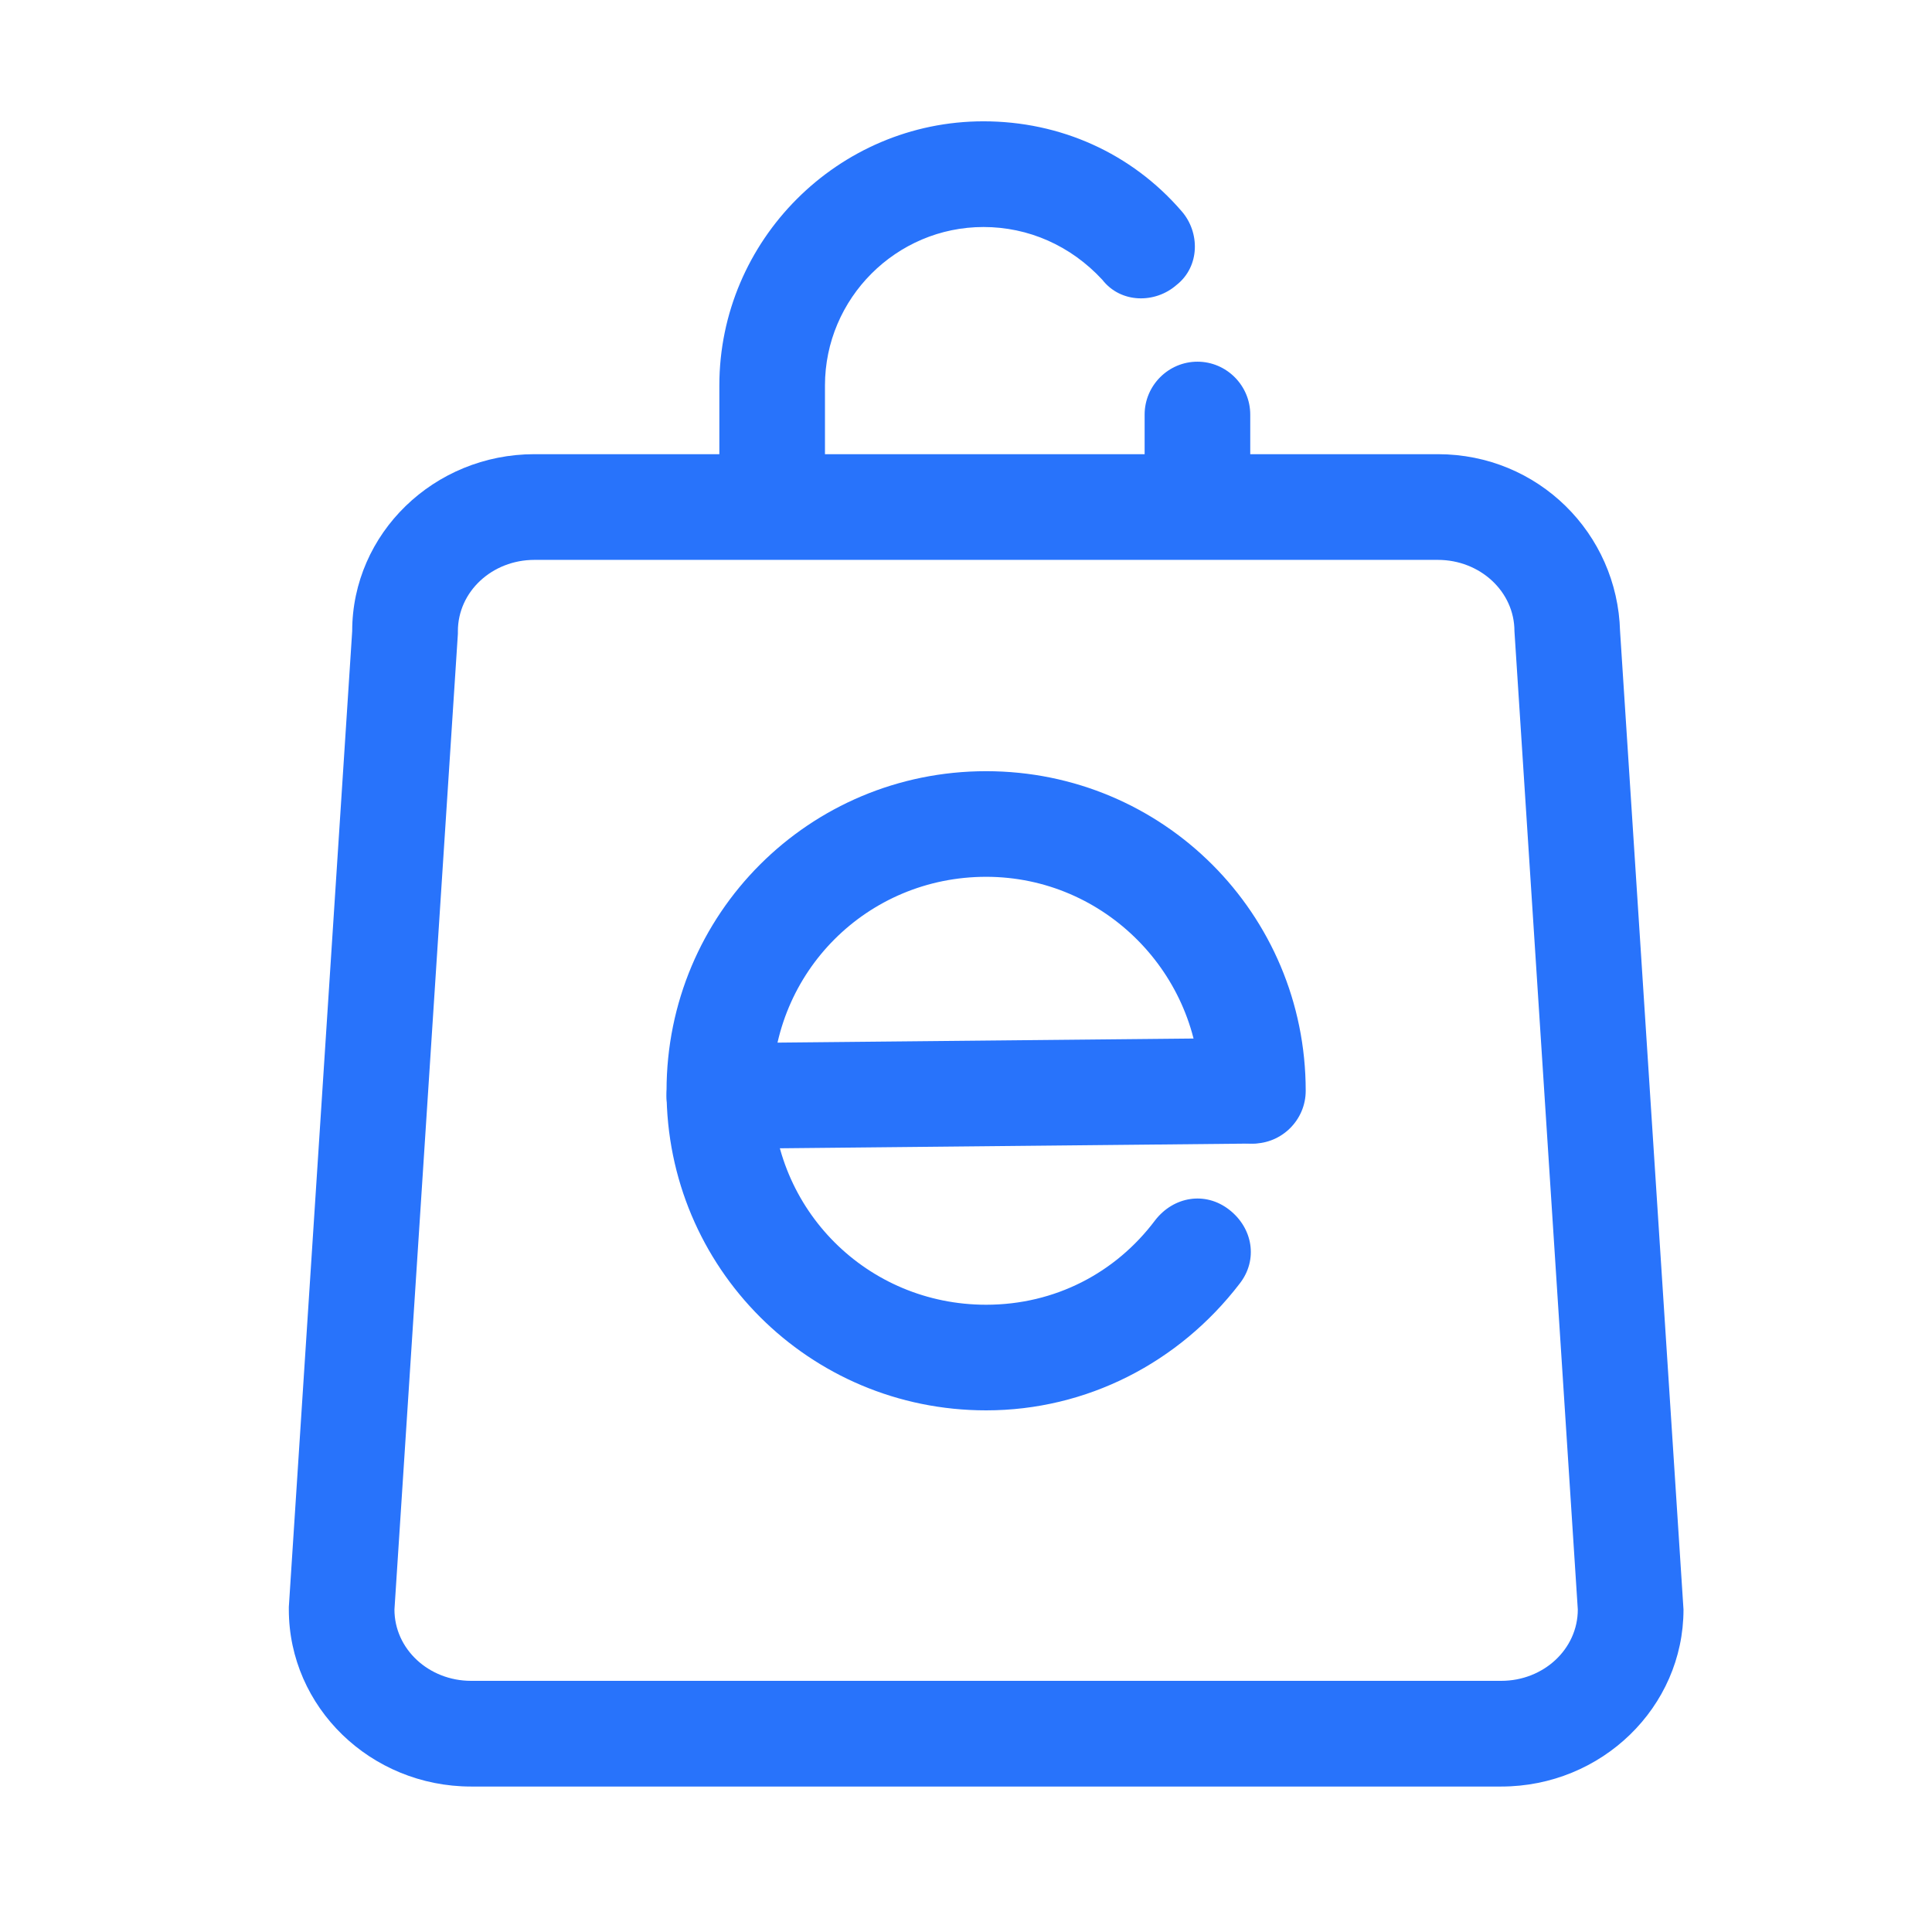
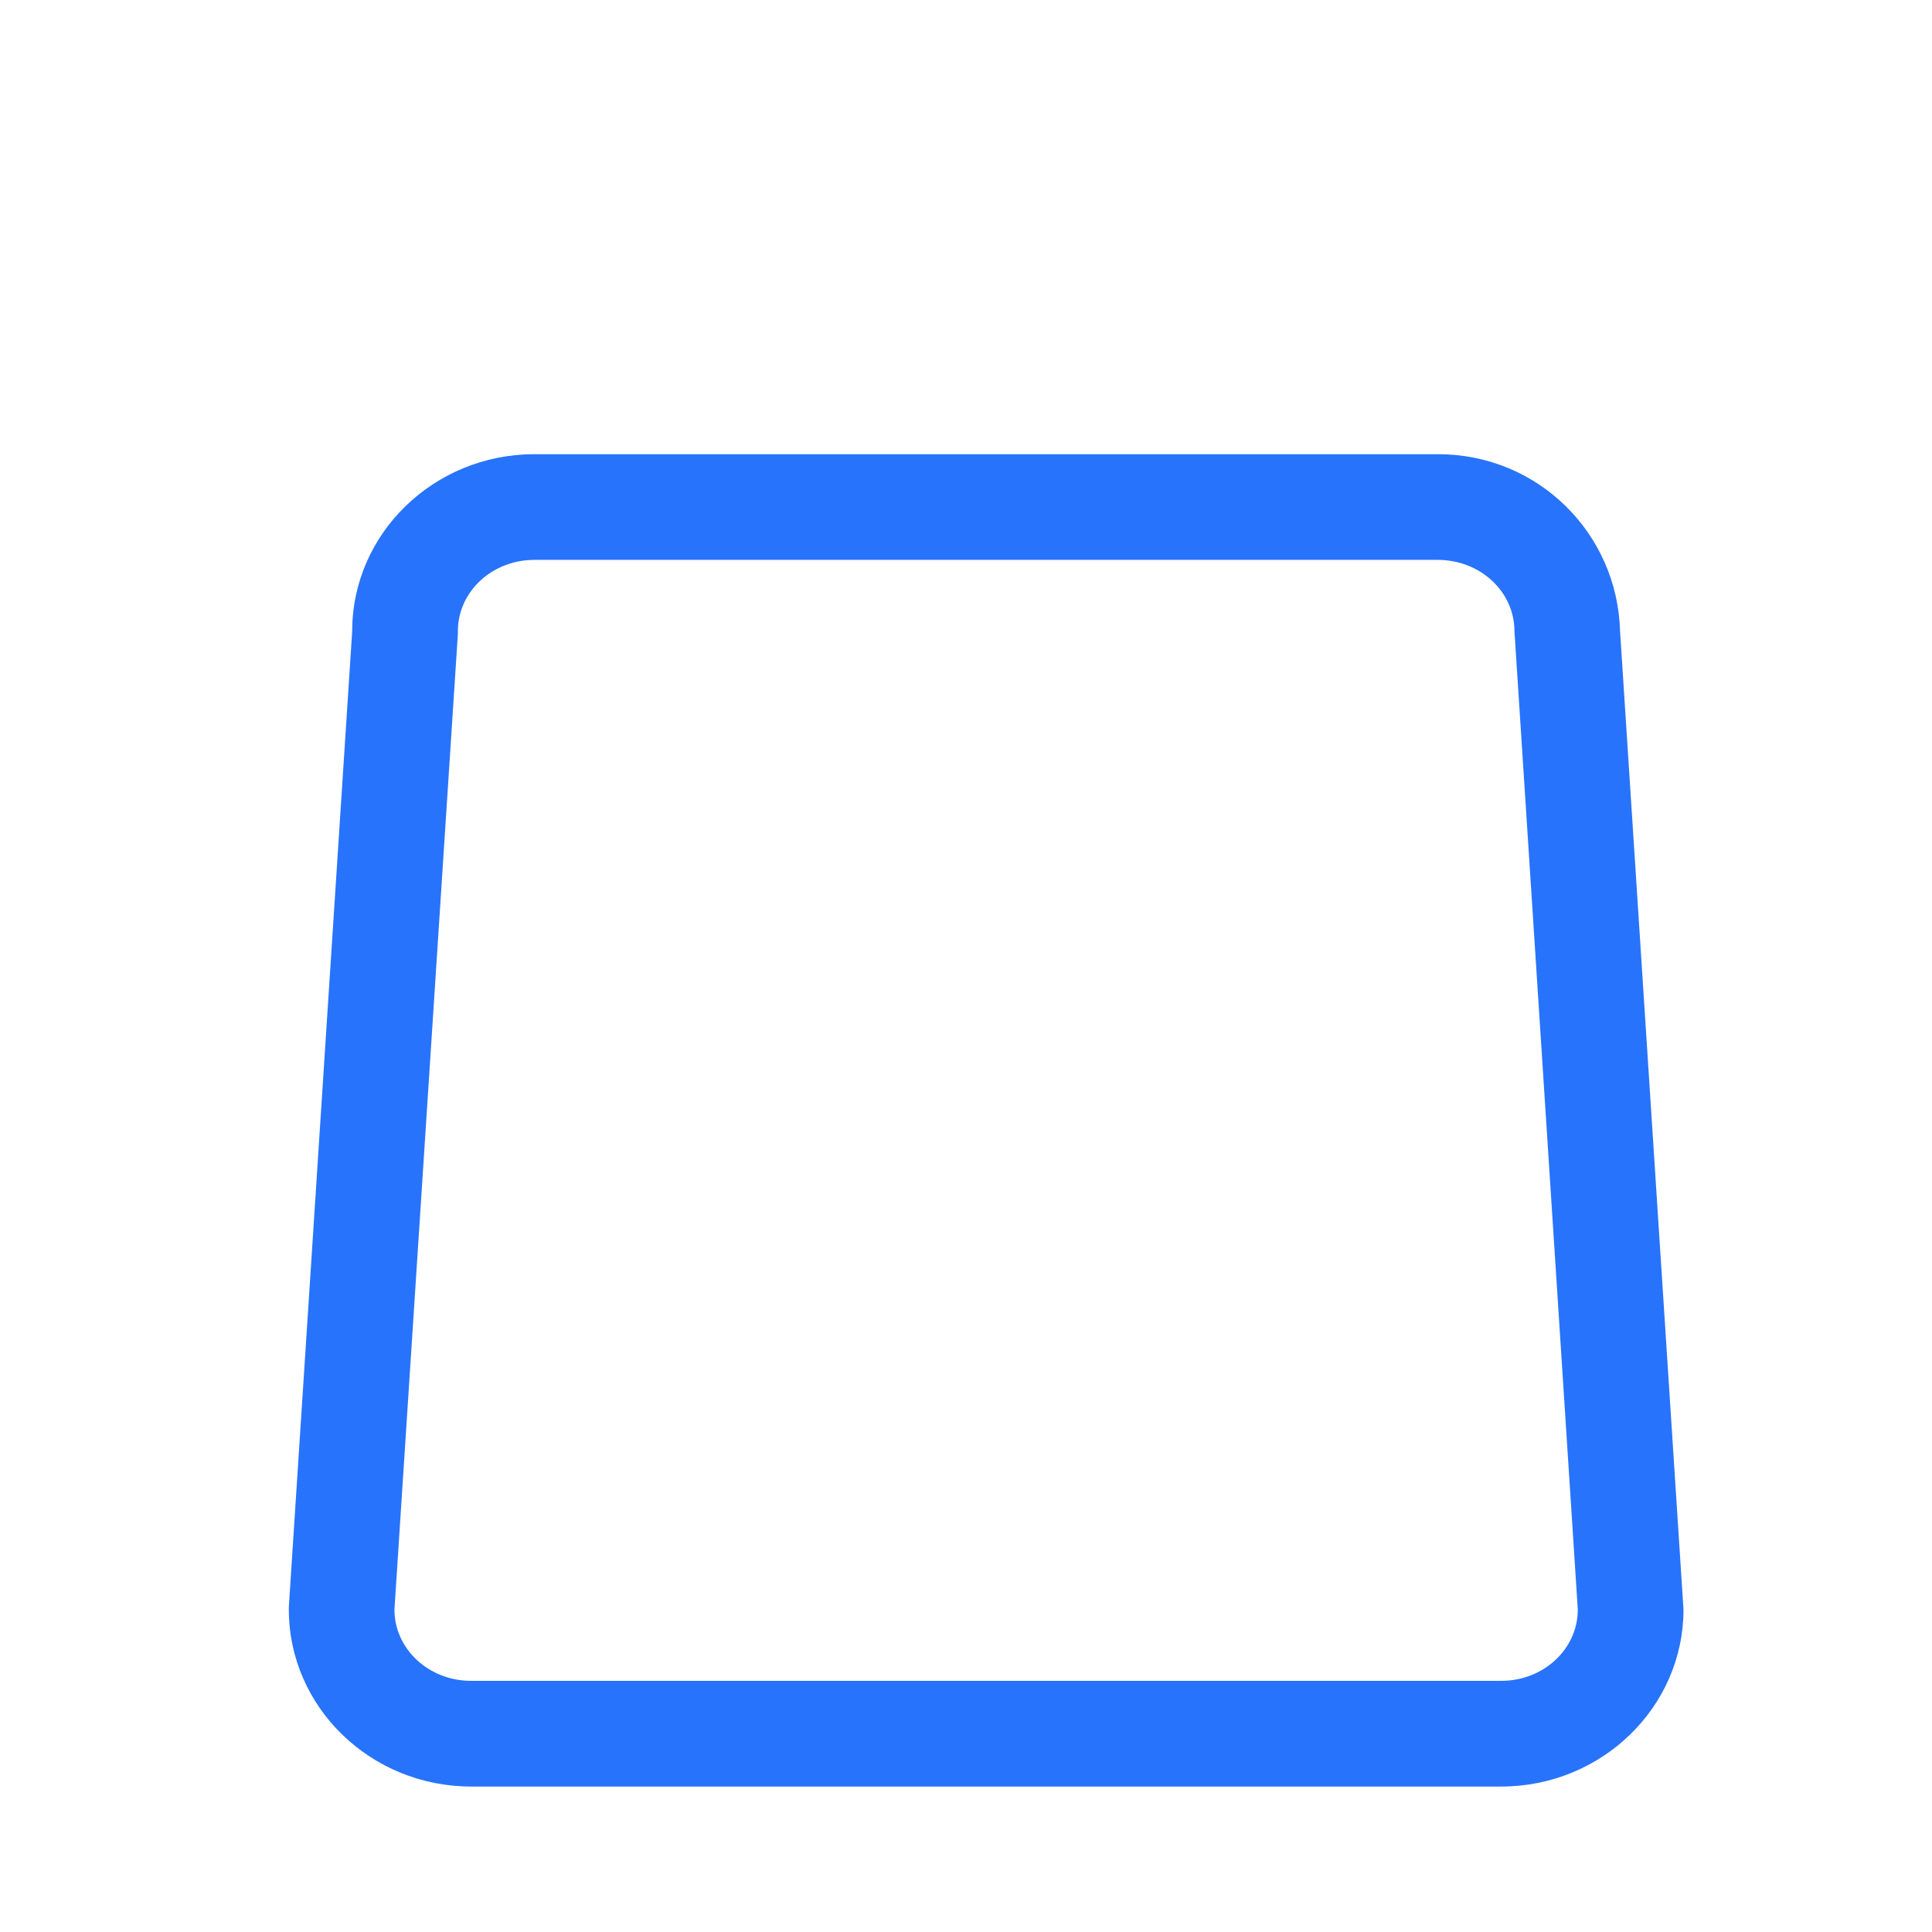
<svg xmlns="http://www.w3.org/2000/svg" width="24" height="24" viewBox="0 0 24 24" fill="none">
  <path d="M18.649 22.193H5.852C4.605 22.193 3.588 21.208 3.588 19.994V19.962L4.375 7.841C4.375 6.626 5.392 5.642 6.639 5.642H17.861C19.108 5.642 20.092 6.626 20.125 7.841L20.913 19.994C20.913 21.208 19.895 22.193 18.649 22.193ZM4.9 19.994C4.9 20.486 5.327 20.88 5.852 20.88H18.649C19.174 20.88 19.6 20.486 19.6 19.994L18.813 7.841C18.813 7.348 18.386 6.955 17.861 6.955H6.639C6.114 6.955 5.688 7.348 5.688 7.841V7.873L4.9 19.994Z" fill="#2873FB" />
-   <path d="M8.936 14.272C8.575 14.272 8.28 13.976 8.28 13.615C8.28 13.255 8.575 12.959 8.936 12.959L15.531 12.894C15.892 12.894 16.188 13.189 16.188 13.55C16.188 13.911 15.892 14.206 15.531 14.206L8.936 14.272Z" fill="#2873FB" />
-   <path d="M12.25 17.52C10.052 17.52 8.28 15.748 8.28 13.55C8.28 11.351 10.052 9.58 12.25 9.58C14.448 9.58 16.22 11.351 16.22 13.55C16.22 13.911 15.925 14.206 15.564 14.206C15.203 14.206 14.908 13.911 14.908 13.55C14.908 12.106 13.727 10.892 12.25 10.892C10.774 10.892 9.592 12.073 9.592 13.55C9.592 15.027 10.774 16.208 12.25 16.208C13.103 16.208 13.858 15.814 14.35 15.158C14.58 14.862 14.973 14.797 15.269 15.027C15.564 15.256 15.63 15.65 15.4 15.945C14.645 16.93 13.497 17.52 12.25 17.52Z" fill="#2873FB" />
-   <path d="M9.592 6.889C9.231 6.889 8.936 6.593 8.936 6.232V4.789C8.936 2.984 10.413 1.507 12.217 1.507C13.169 1.507 14.055 1.901 14.678 2.623C14.908 2.885 14.908 3.312 14.613 3.542C14.35 3.771 13.924 3.771 13.694 3.476C13.3 3.05 12.775 2.82 12.217 2.82C11.134 2.82 10.248 3.706 10.248 4.789V6.232C10.248 6.593 9.953 6.889 9.592 6.889ZM14.875 6.889C14.514 6.889 14.219 6.593 14.219 6.232V5.15C14.219 4.789 14.514 4.493 14.875 4.493C15.236 4.493 15.531 4.789 15.531 5.15V6.232C15.531 6.593 15.236 6.889 14.875 6.889Z" fill="#2873FB" />
</svg>